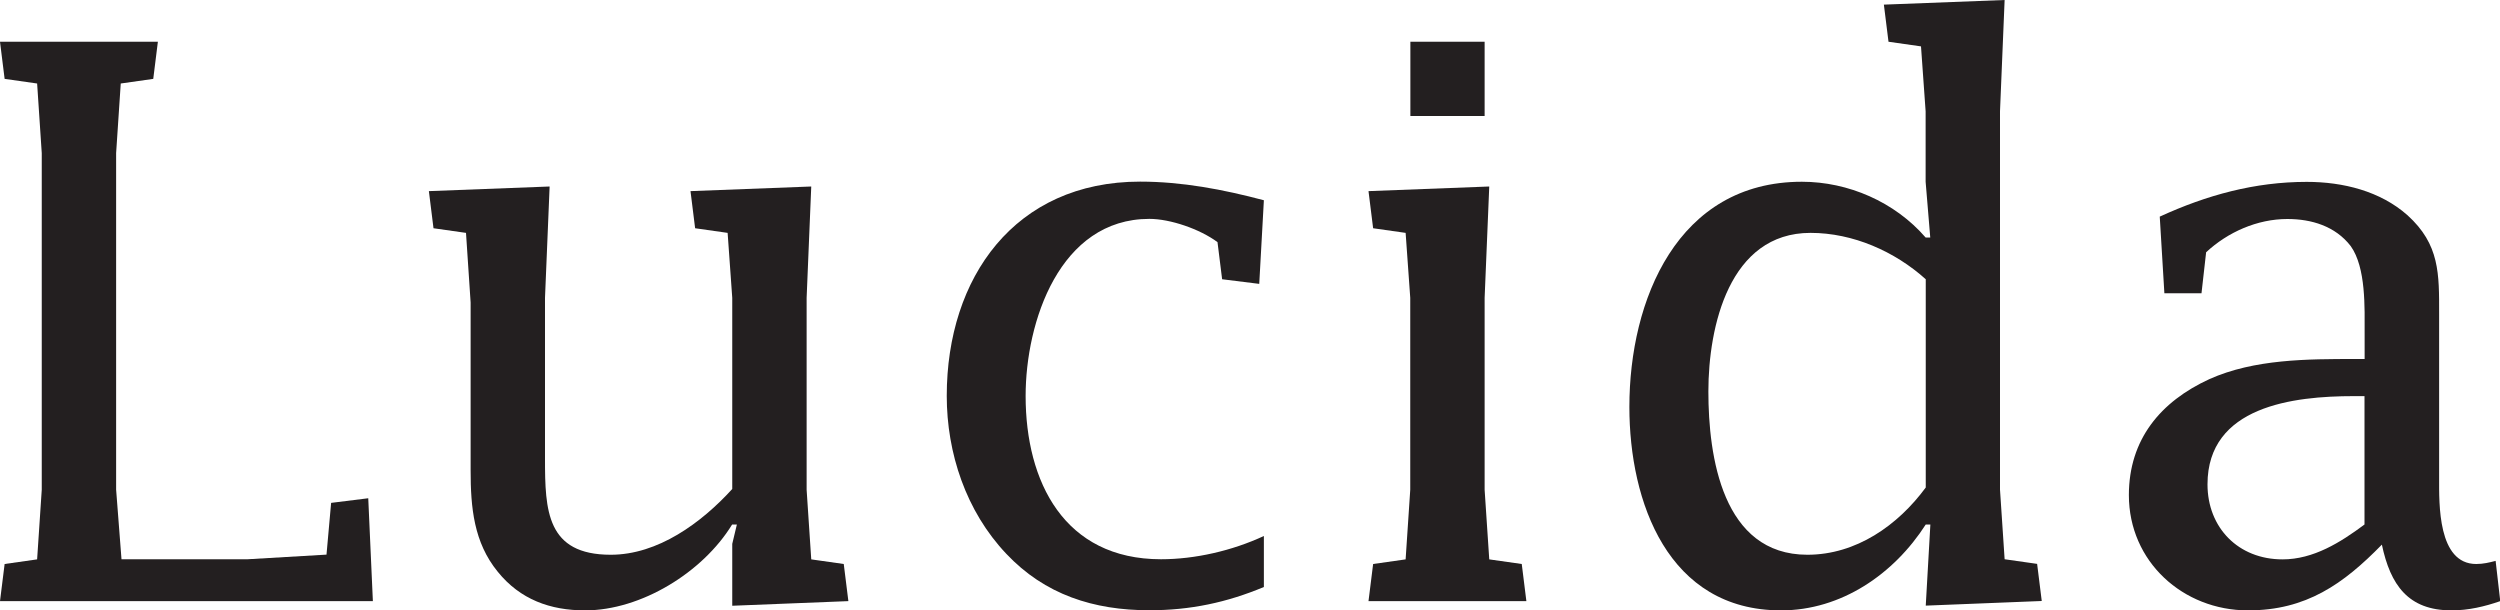
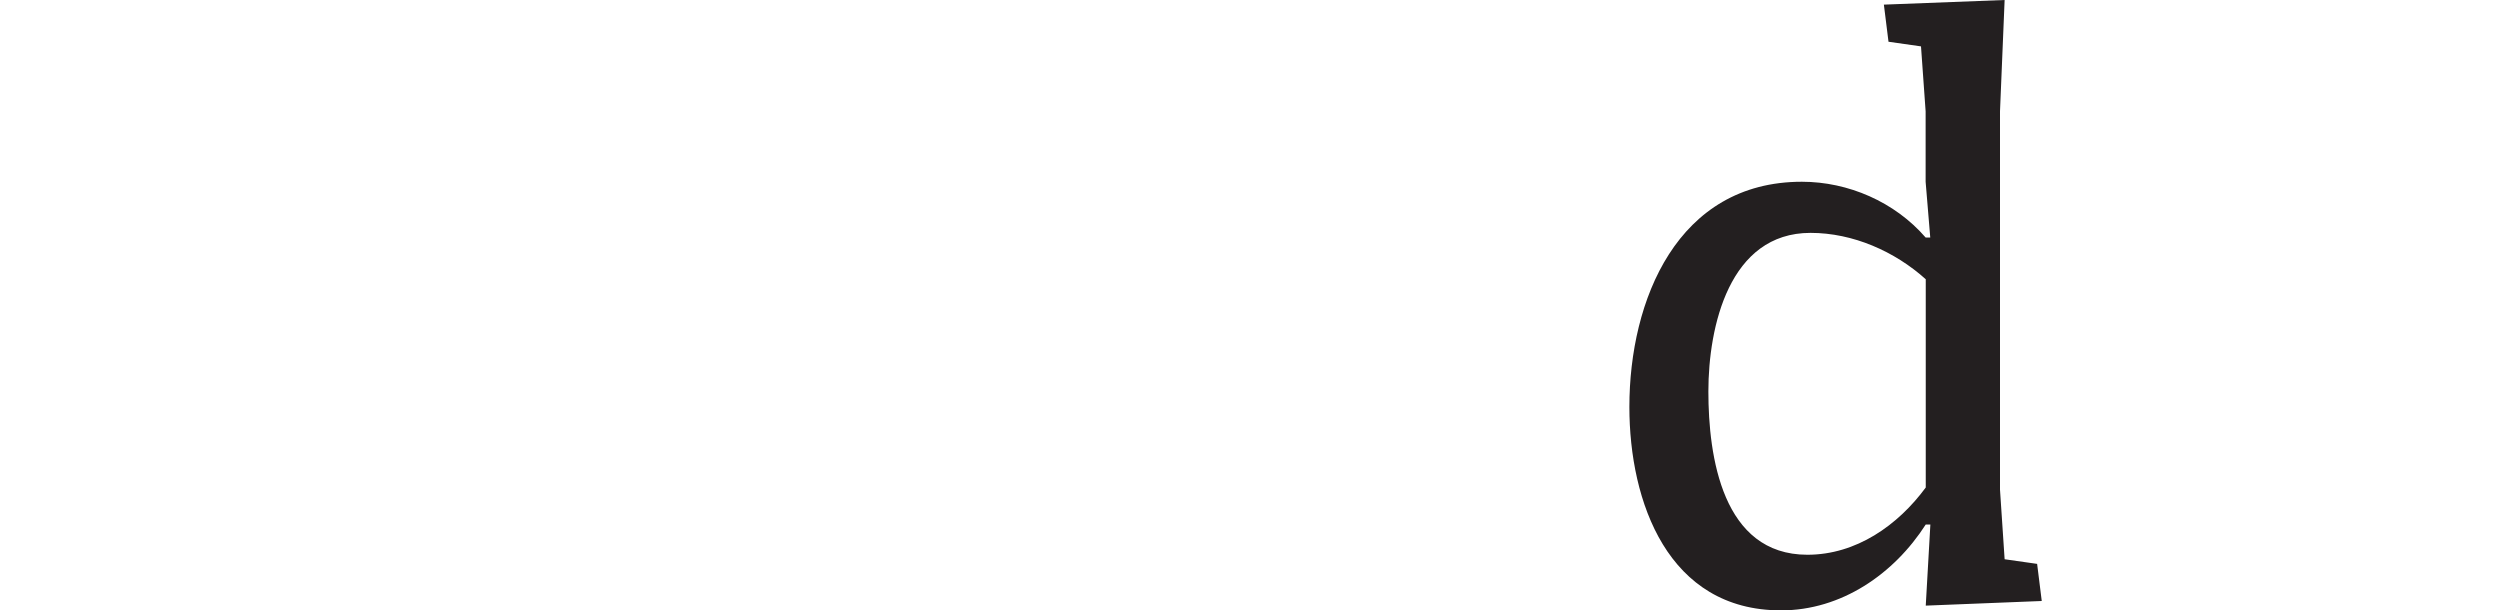
<svg xmlns="http://www.w3.org/2000/svg" viewBox="0 0 200 48.83" id="Layer_1">
  <defs>
    <style>.cls-1{fill:#231f20;}</style>
  </defs>
-   <path d="M3.34,12.25l-.37-5.57-2.6-.37-.37-2.97h12.63l-.37,2.97-2.6.37-.37,5.57v26.92l.43,5.57h10.09l6.31-.37.37-4.14,2.97-.37.37,8.23H0l.37-2.97,2.6-.37.37-5.57V12.25Z" class="cls-1" />
-   <path d="M58.94,41.96h-.37c-2.35,3.84-7.3,6.87-11.76,6.87-2.79,0-5.2-.87-6.99-3.09-1.92-2.35-2.17-5.14-2.17-8.11v-13.43l-.37-5.57-2.6-.37-.37-2.97,9.66-.37-.37,8.91v12.88c0,4.14.13,7.67,5.26,7.67,3.77,0,7.24-2.54,9.72-5.26v-15.29l-.37-5.2-2.6-.37-.37-2.97,9.66-.37-.37,8.91v15.35l.37,5.57,2.6.37.37,2.97-9.29.37v-4.95l.37-1.55Z" class="cls-1" />
-   <path d="M100.74,22.71l-2.97-.37-.37-2.97c-1.42-1.05-3.78-1.86-5.45-1.86-7.18,0-9.9,8.23-9.9,14.17,0,6.87,3.09,13.06,10.83,13.06,2.72,0,5.69-.68,8.23-1.86v4.08c-2.97,1.24-5.88,1.86-9.16,1.86-4.45,0-8.36-1.24-11.45-4.52-3.22-3.4-4.76-8.05-4.76-12.63,0-9.47,5.45-17.14,15.47-17.14,3.34,0,6.62.62,9.9,1.49l-.37,6.68Z" class="cls-1" />
-   <path d="M118.77,39.18l.37,5.57,2.6.37.37,2.97h-12.63l.37-2.97,2.6-.37.37-5.57v-15.35l-.37-5.2-2.6-.37-.37-2.97,9.66-.37-.37,8.91v15.35ZM112.83,3.34h5.94v5.94h-5.94V3.34Z" class="cls-1" />
  <path d="M154.43,41.96h-.37c-2.54,3.96-6.75,6.87-11.58,6.87-9.04,0-12.13-8.67-12.13-16.28,0-8.54,3.84-18.01,13.8-18.01,3.71,0,7.43,1.61,9.9,4.46h.37l-.37-4.46v-5.63l-.37-5.2-2.6-.37-.37-2.97,9.66-.37-.37,8.91v30.26l.37,5.57,2.6.37.37,2.97-9.28.37.37-6.5ZM154.06,22.34c-2.48-2.23-5.82-3.71-9.22-3.71-6.5,0-8.17,7.49-8.17,12.69s1.12,13.06,7.92,13.06c3.9,0,7.24-2.35,9.47-5.38v-16.65Z" class="cls-1" />
-   <path d="M189.17,28.72v-2.04c0-2.04.12-5.26-1.11-6.99-1.24-1.61-3.16-2.17-5.07-2.17-2.41,0-4.77,1.05-6.5,2.66l-.37,3.28h-2.97l-.37-6.13c3.77-1.73,7.61-2.78,11.76-2.78,2.91,0,5.88.74,8.05,2.66,2.6,2.35,2.54,4.7,2.54,7.92v13.12c0,2.04-.12,6.87,2.97,6.87.56,0,1.05-.12,1.55-.25l.37,3.22c-1.24.43-2.54.74-3.9.74-3.47,0-4.89-2.04-5.57-5.26-3.09,3.16-6.06,5.26-10.71,5.26-5.2,0-9.53-3.9-9.53-9.22,0-4.46,2.54-7.49,6.44-9.28,3.59-1.61,7.86-1.61,11.7-1.61h.74ZM189.17,31.69h-.87c-4.83,0-11.7.8-11.7,7.06,0,3.47,2.47,6,6,6,2.48,0,4.64-1.36,6.56-2.79v-10.27Z" class="cls-1" />
</svg>